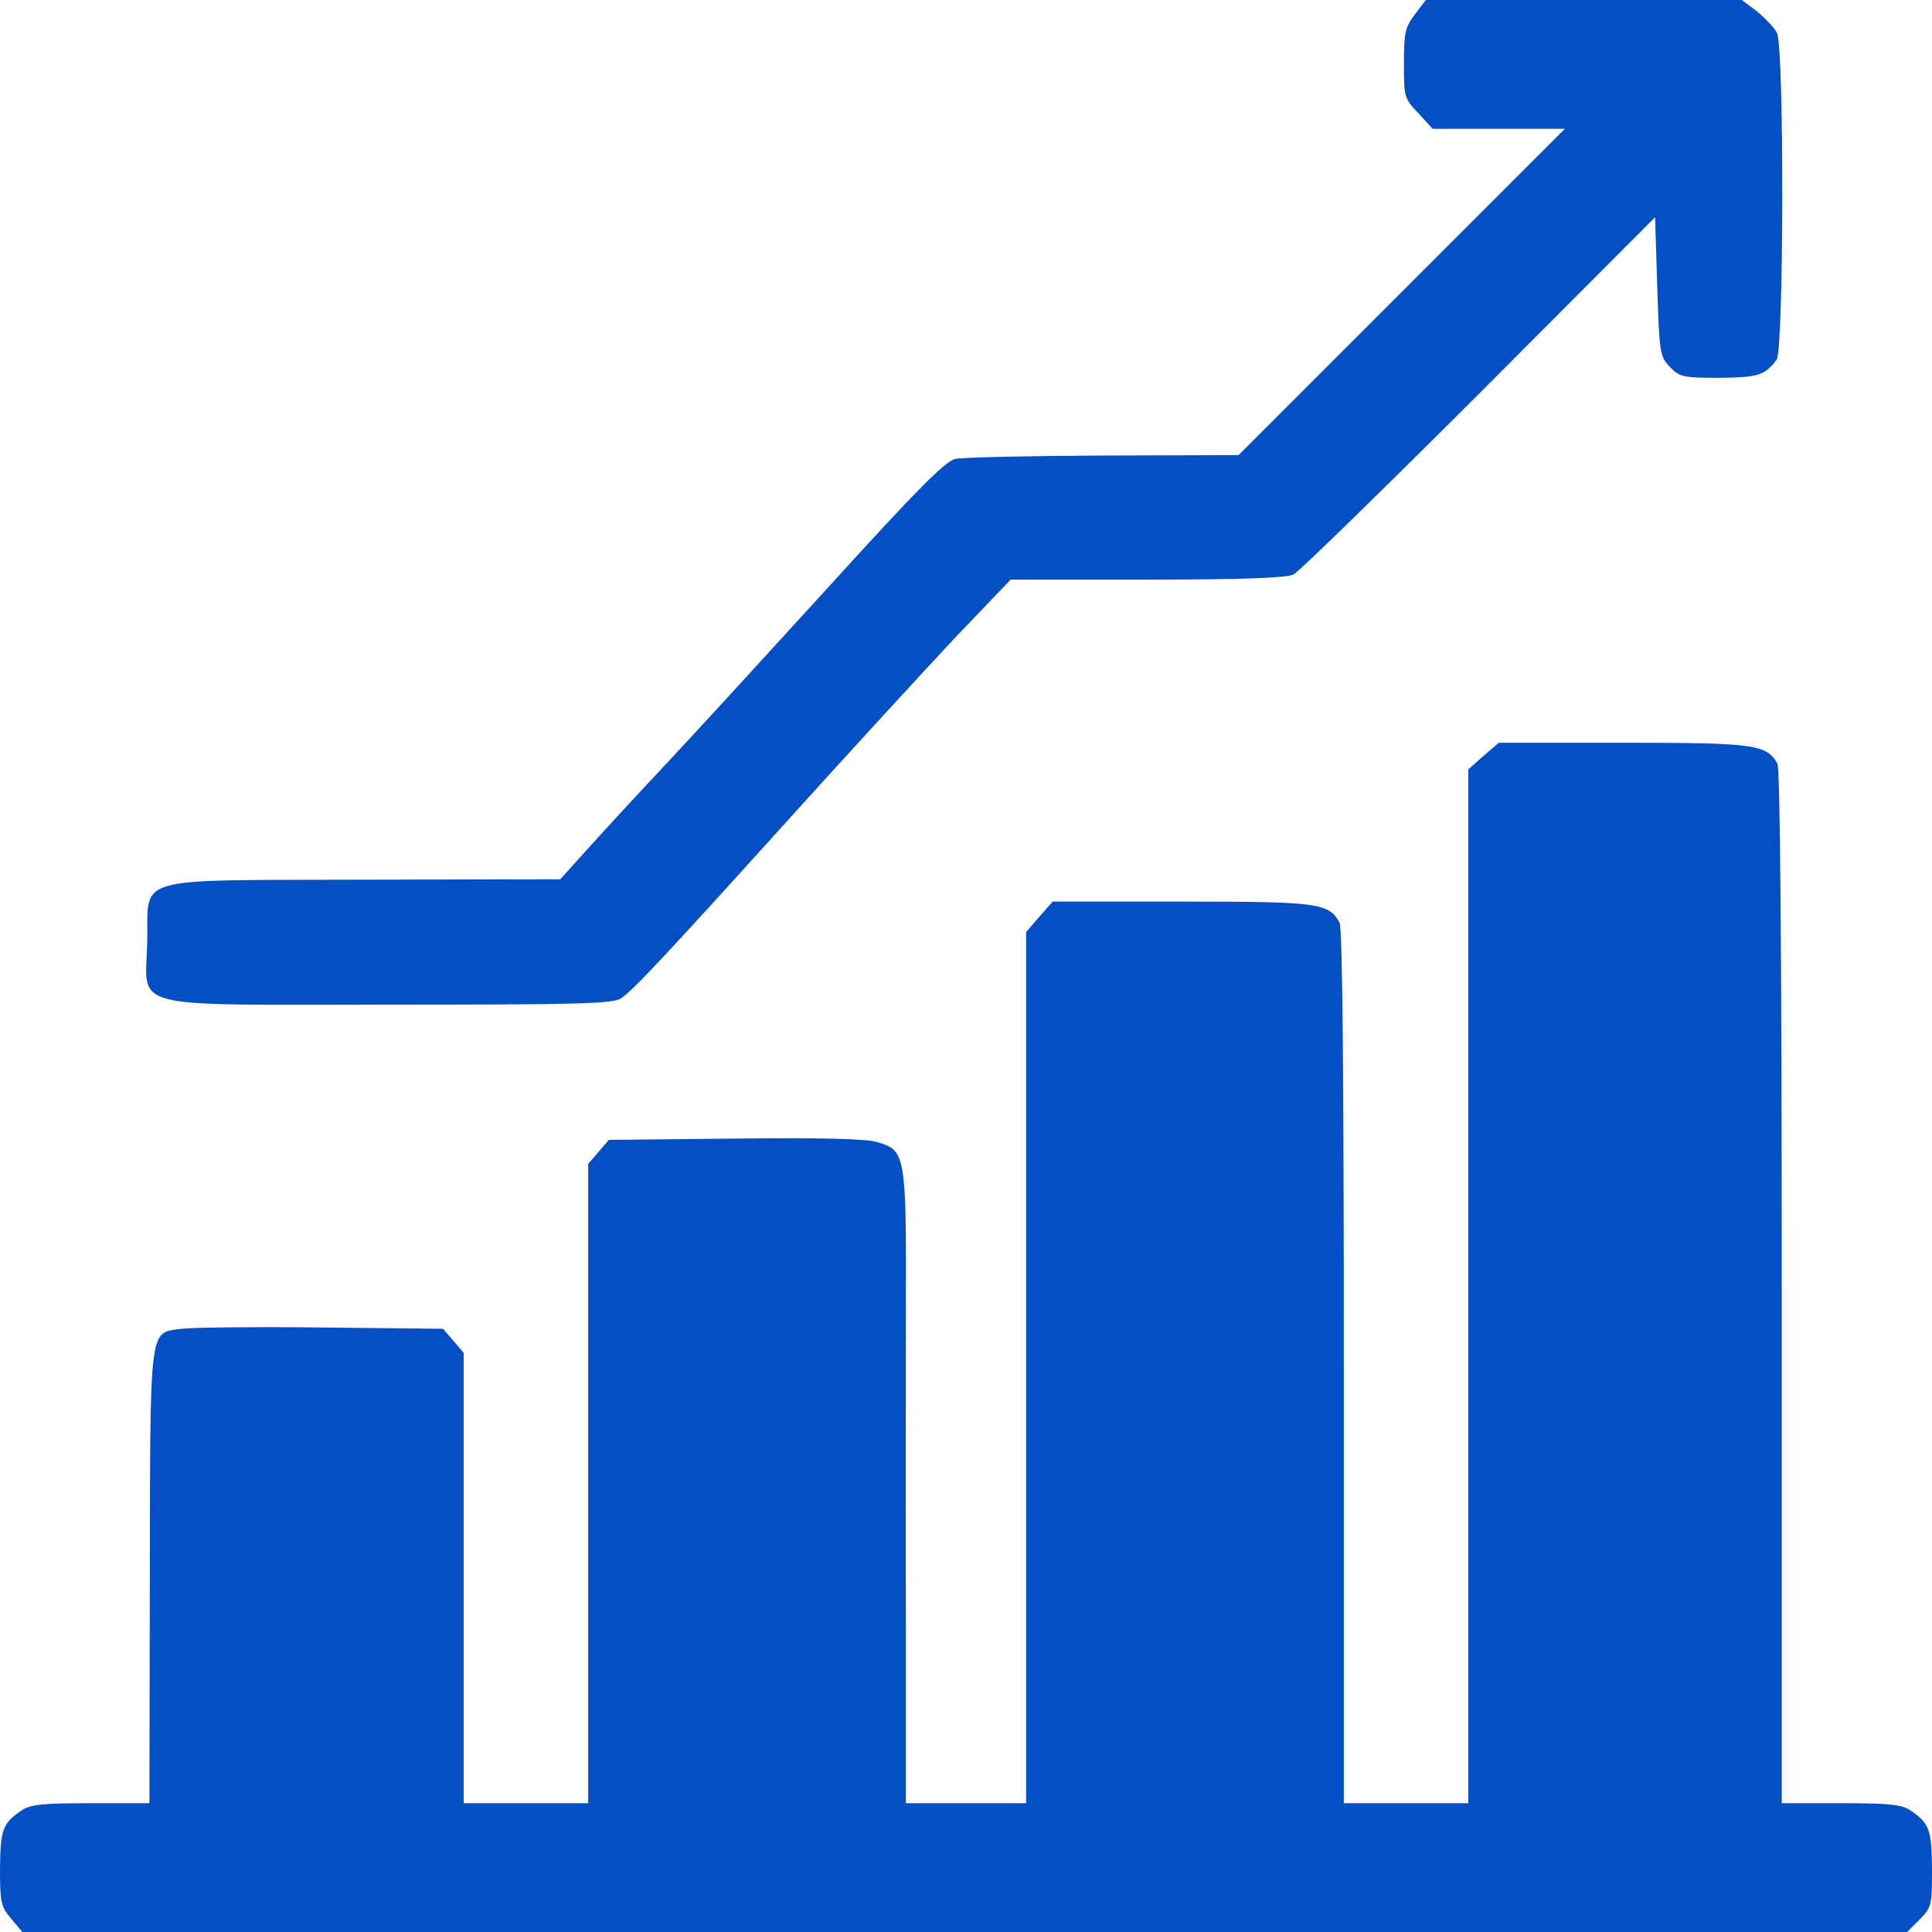
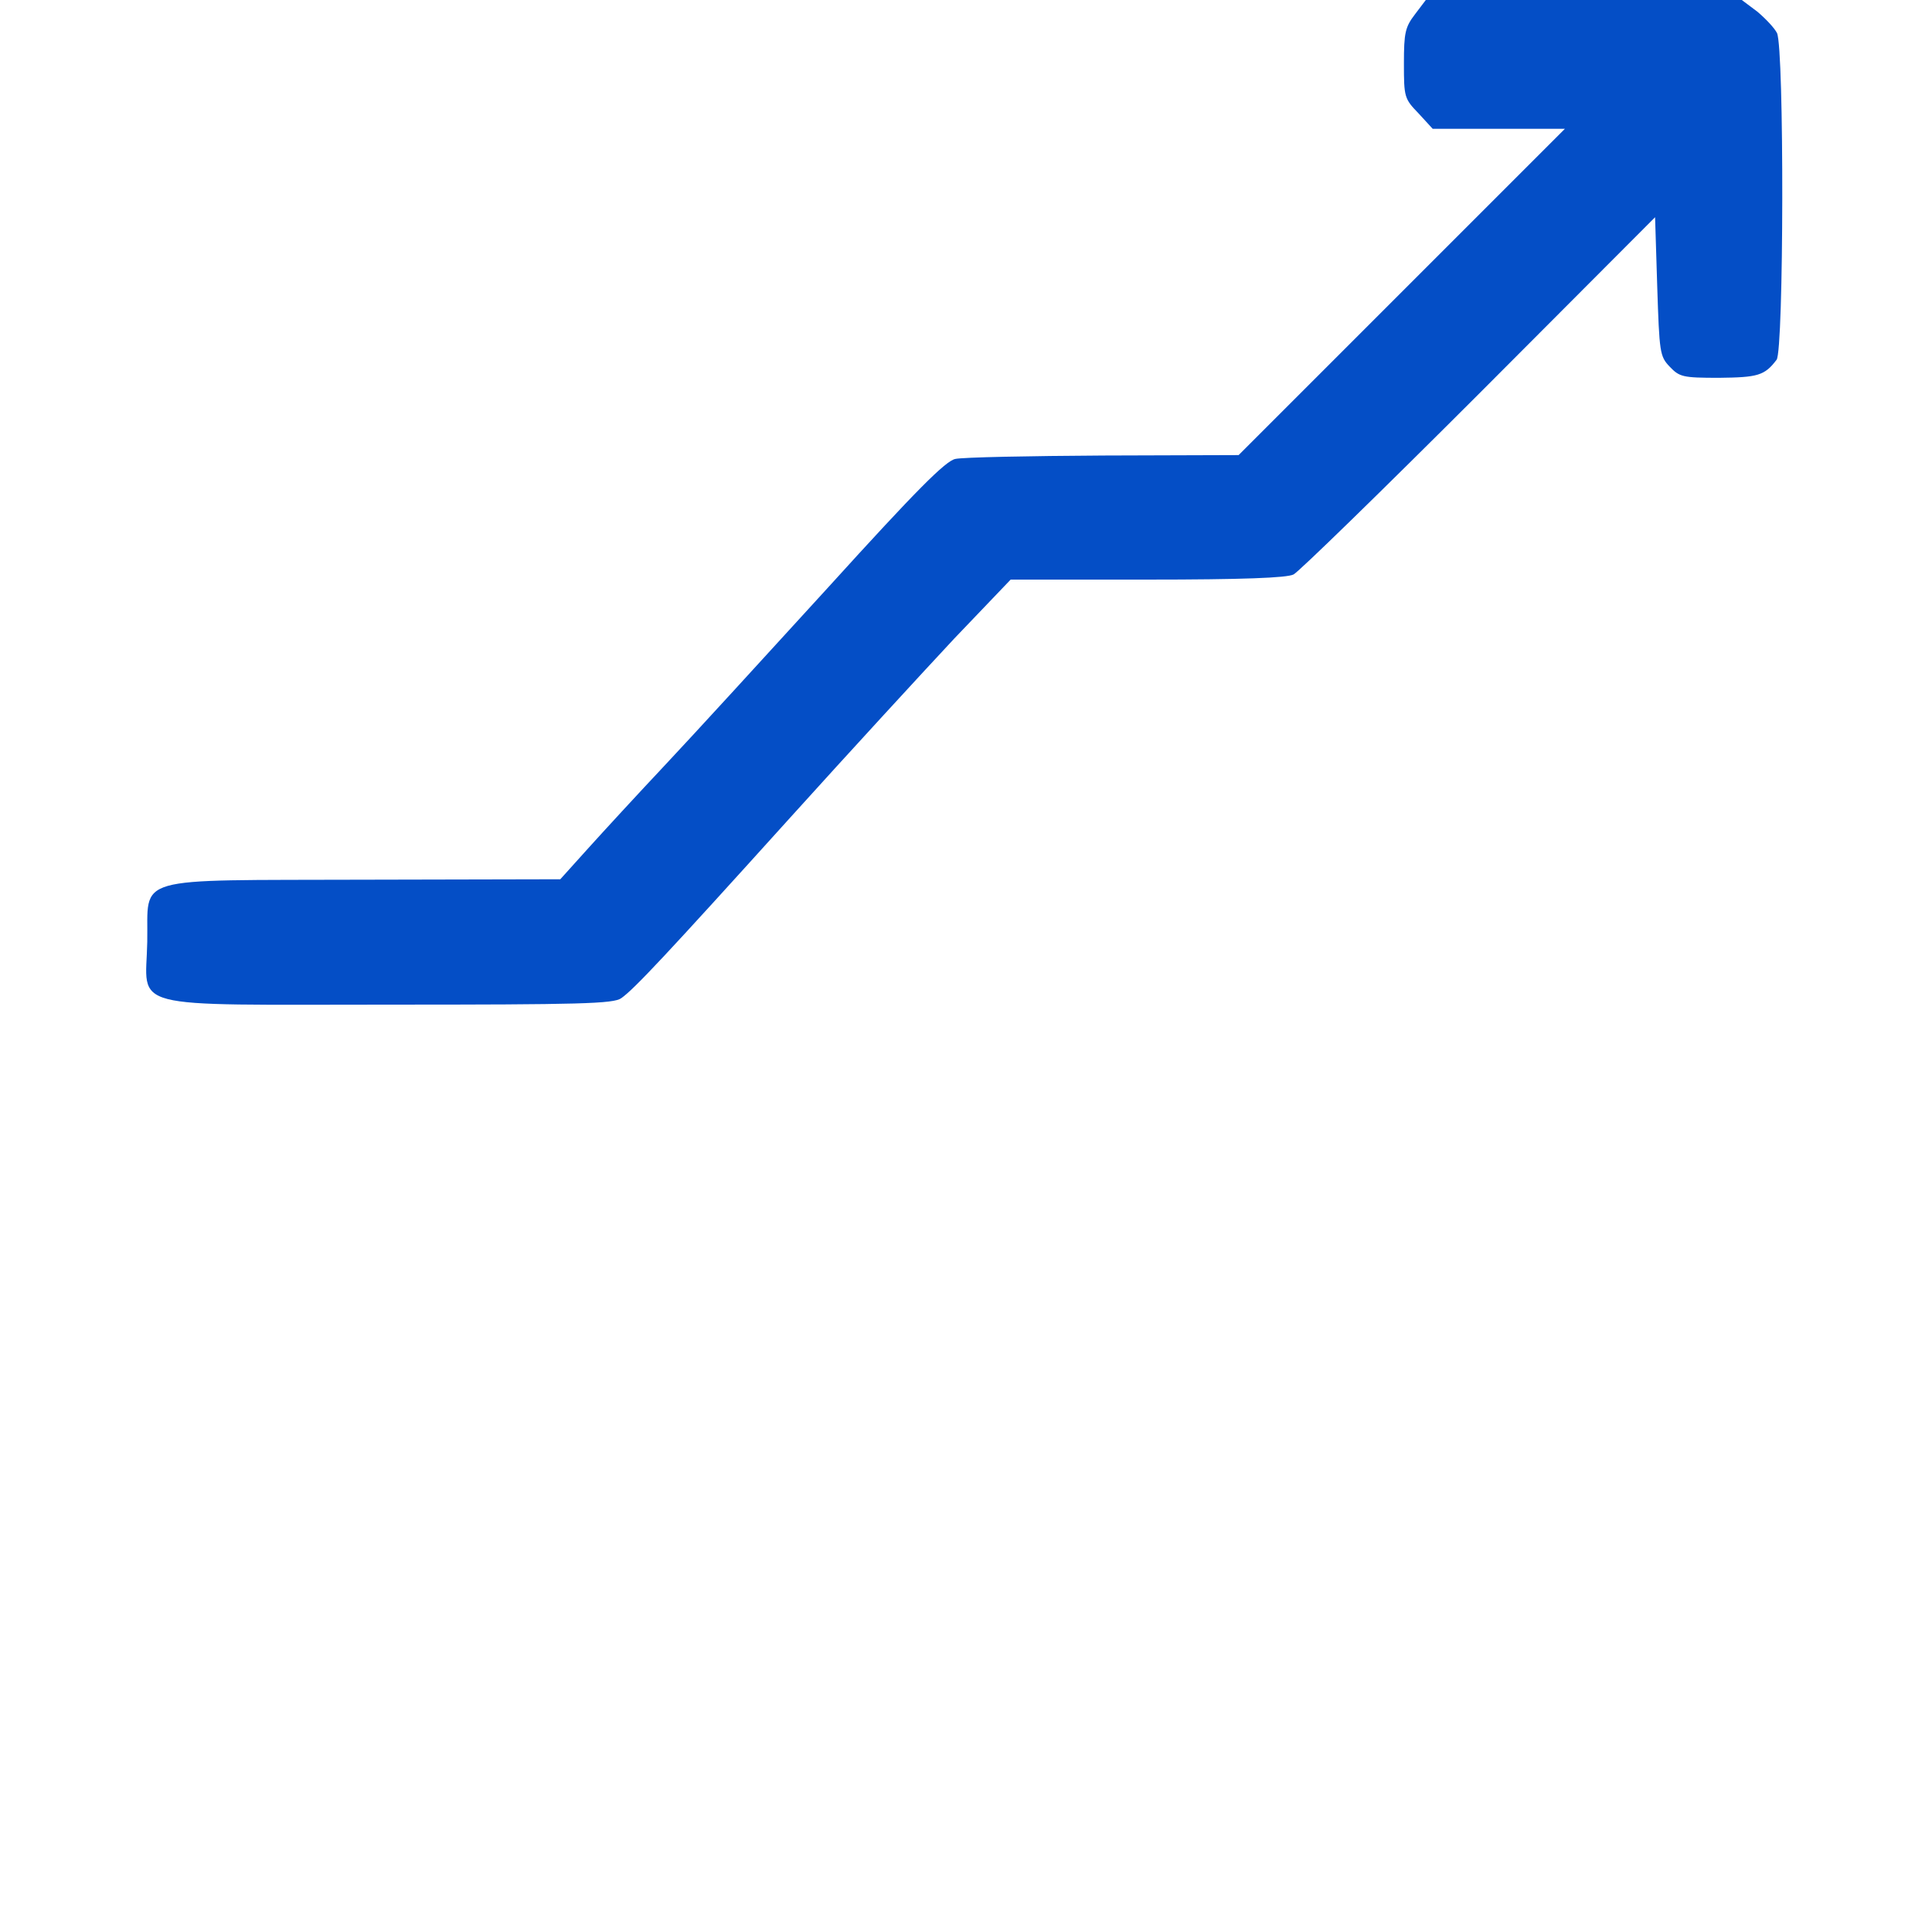
<svg xmlns="http://www.w3.org/2000/svg" version="1.0" width="450pt" height="450pt" viewBox="0 0 450 450" preserveAspectRatio="xMidYMid meet">
  <g transform="translate(0,450) scale(0.1,-0.1)" fill="#044ec6" stroke="none">
    <path d="M3296 4467 c-23 -30 -26 -43 -26 -115 0 -78 1 -82 34 -116 l33 -36 154 0 154 0 -380 -380 -380 -380 -315 -1 c-173 -1 -328 -4 -345 -8 -23 -5 -90 -72 -295 -298 -146 -160 -317 -347 -381 -415 -63 -67 -144 -155 -180 -195 l-64 -71 -455 -1 c-551 -2 -504 12 -507 -145 -3 -160 -59 -146 566 -146 442 0 520 2 538 15 30 21 104 100 393 420 139 154 312 342 383 418 l131 137 318 0 c222 0 326 4 341 12 12 6 207 196 432 421 l410 411 5 -161 c5 -154 6 -163 29 -187 23 -24 30 -26 115 -26 90 1 106 5 134 42 17 21 18 725 1 761 -6 12 -27 34 -46 50 l-36 27 -368 0 -368 0 -25 -33z" />
-     <path d="M3455 2739 l-35 -31 0 -1204 0 -1204 -145 0 -145 0 0 1016 c0 677 -3 1022 -10 1035 -25 46 -50 49 -368 49 l-300 0 -31 -35 -31 -36 0 -1014 0 -1015 -140 0 -140 0 0 408 c-1 224 0 554 0 734 1 371 0 379 -68 398 -24 8 -137 10 -330 8 l-294 -3 -24 -28 -24 -28 0 -745 0 -744 -145 0 -145 0 0 524 0 525 -24 28 -24 28 -284 3 c-155 2 -302 0 -326 -3 -75 -11 -72 15 -73 -578 l-1 -527 -137 0 c-112 0 -141 -3 -161 -17 -44 -30 -49 -44 -50 -135 0 -79 2 -89 26 -117 l26 -31 2195 0 2195 0 29 29 c28 28 29 33 29 118 -1 92 -6 106 -50 136 -20 14 -49 17 -162 17 l-138 0 0 1201 c0 798 -4 1207 -10 1220 -25 45 -51 49 -359 49 l-290 0 -36 -31z" />
  </g>
</svg>